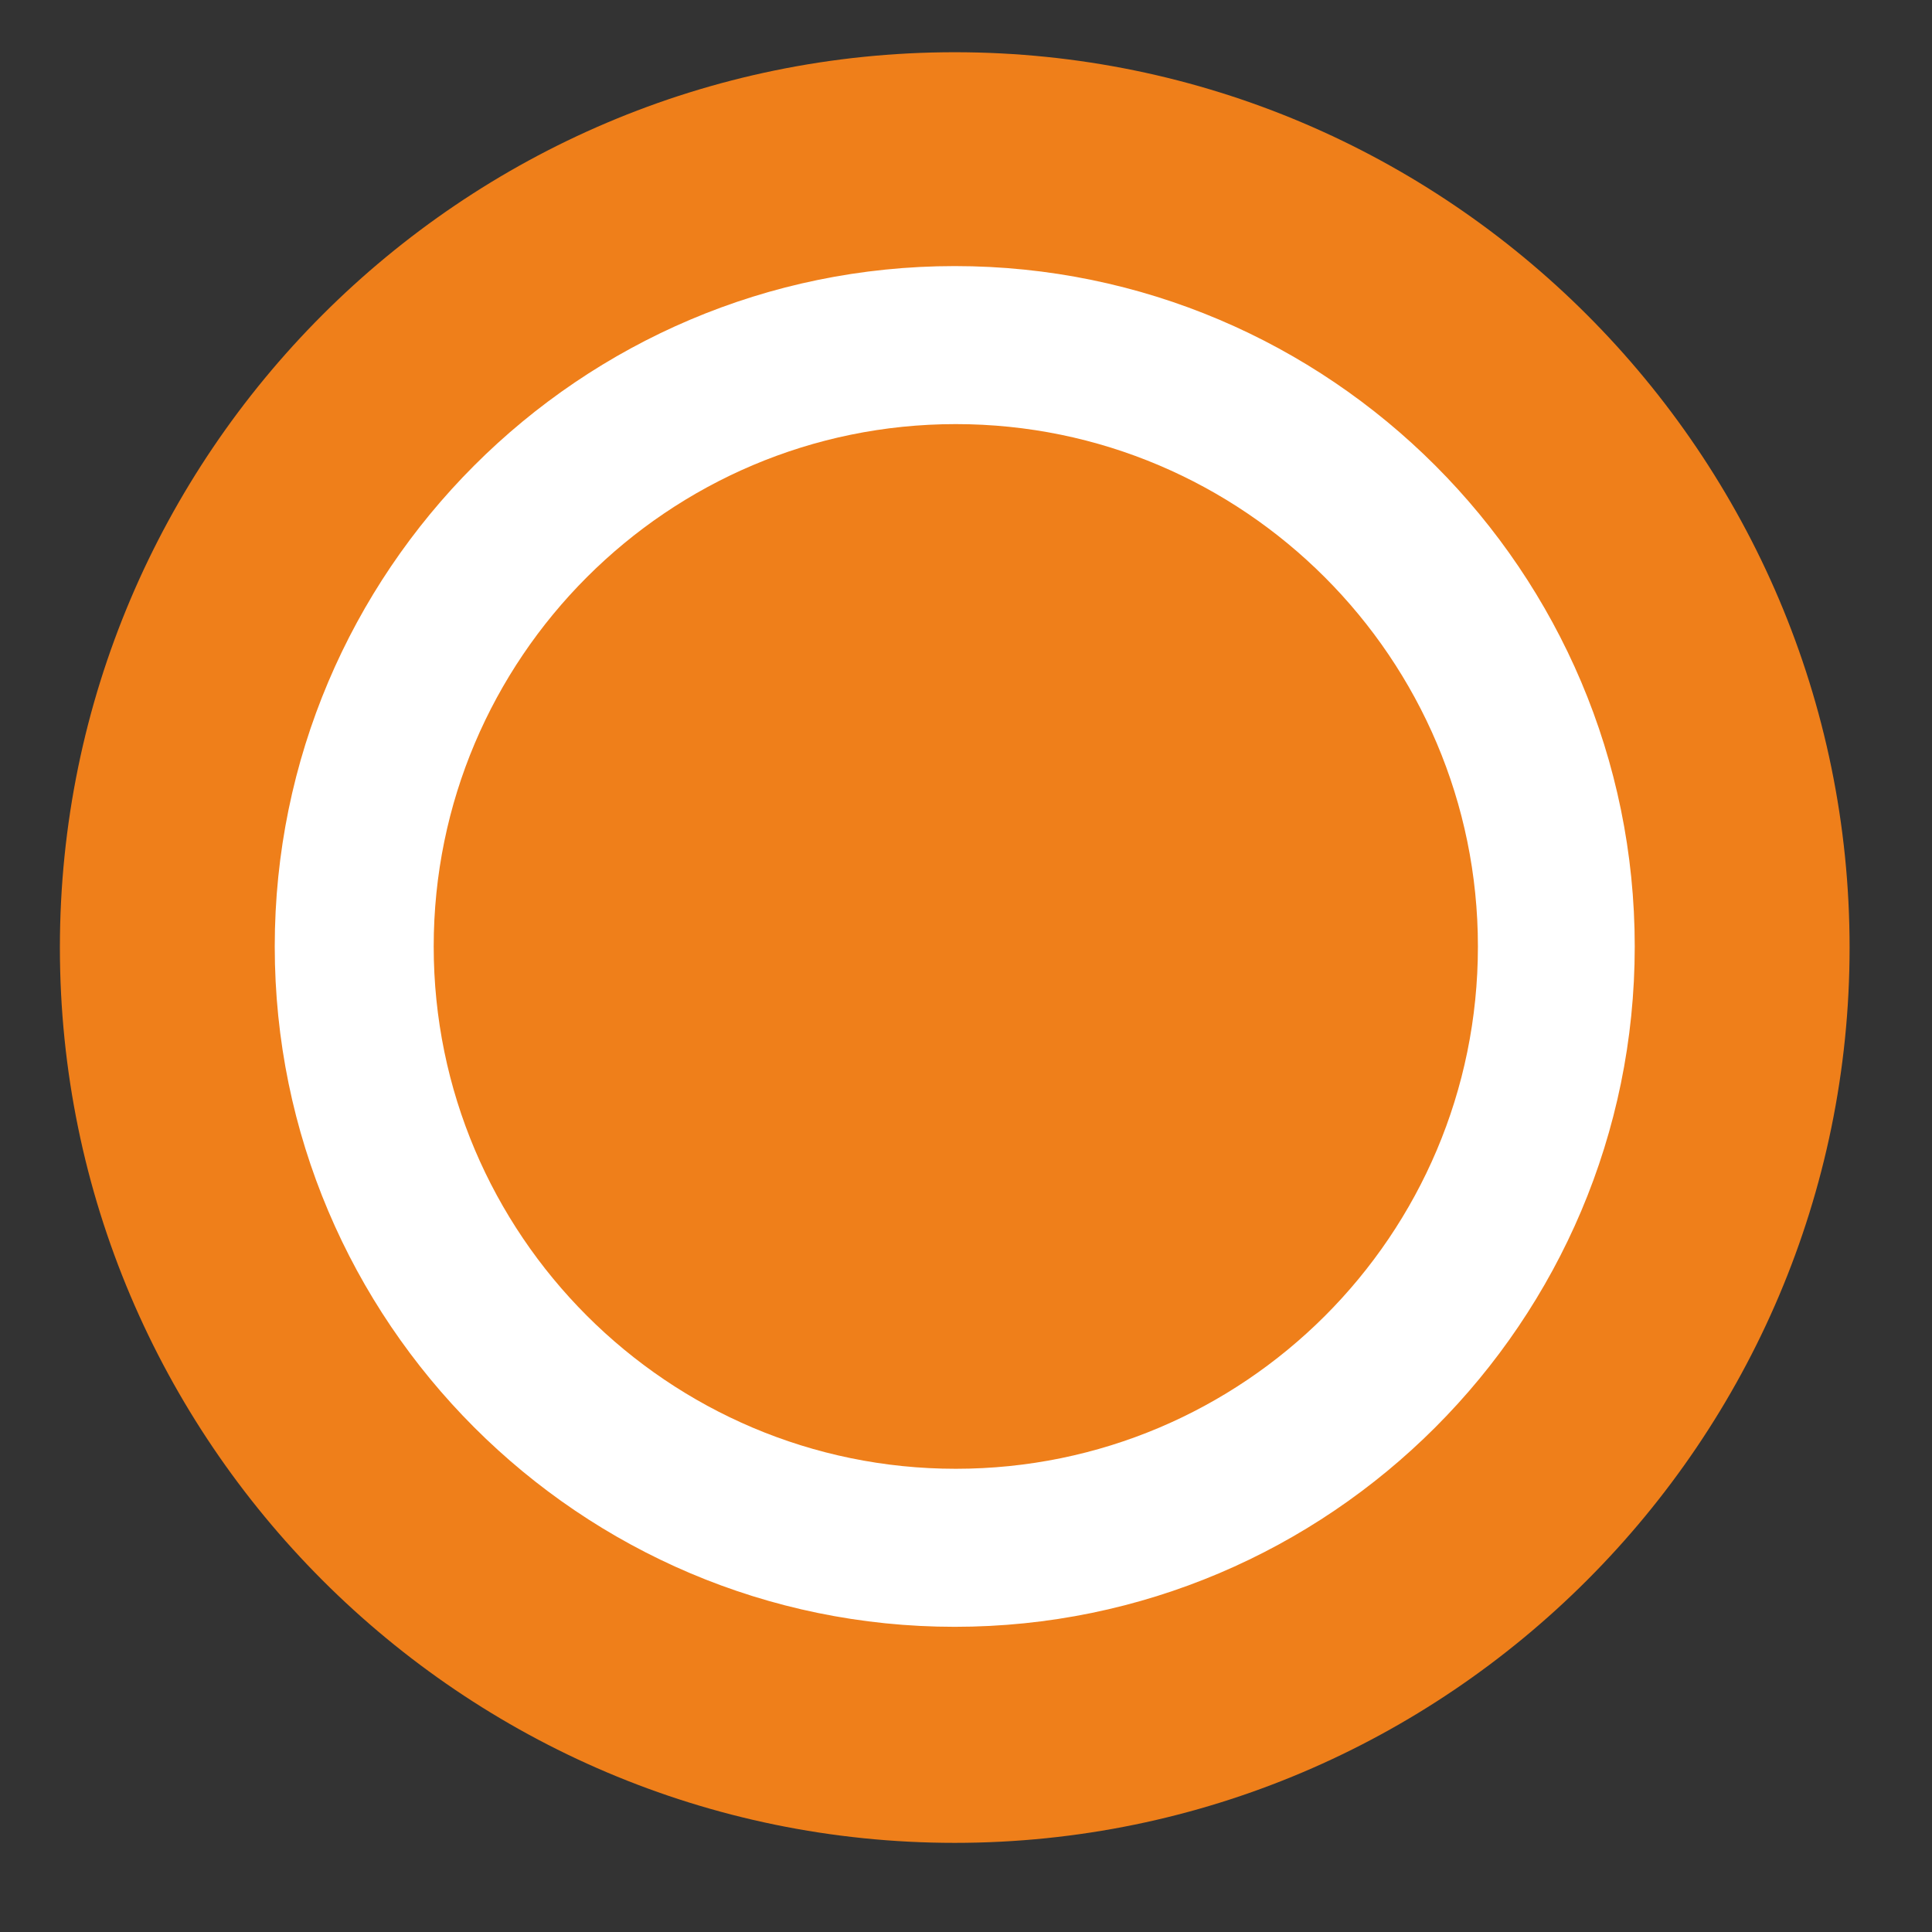
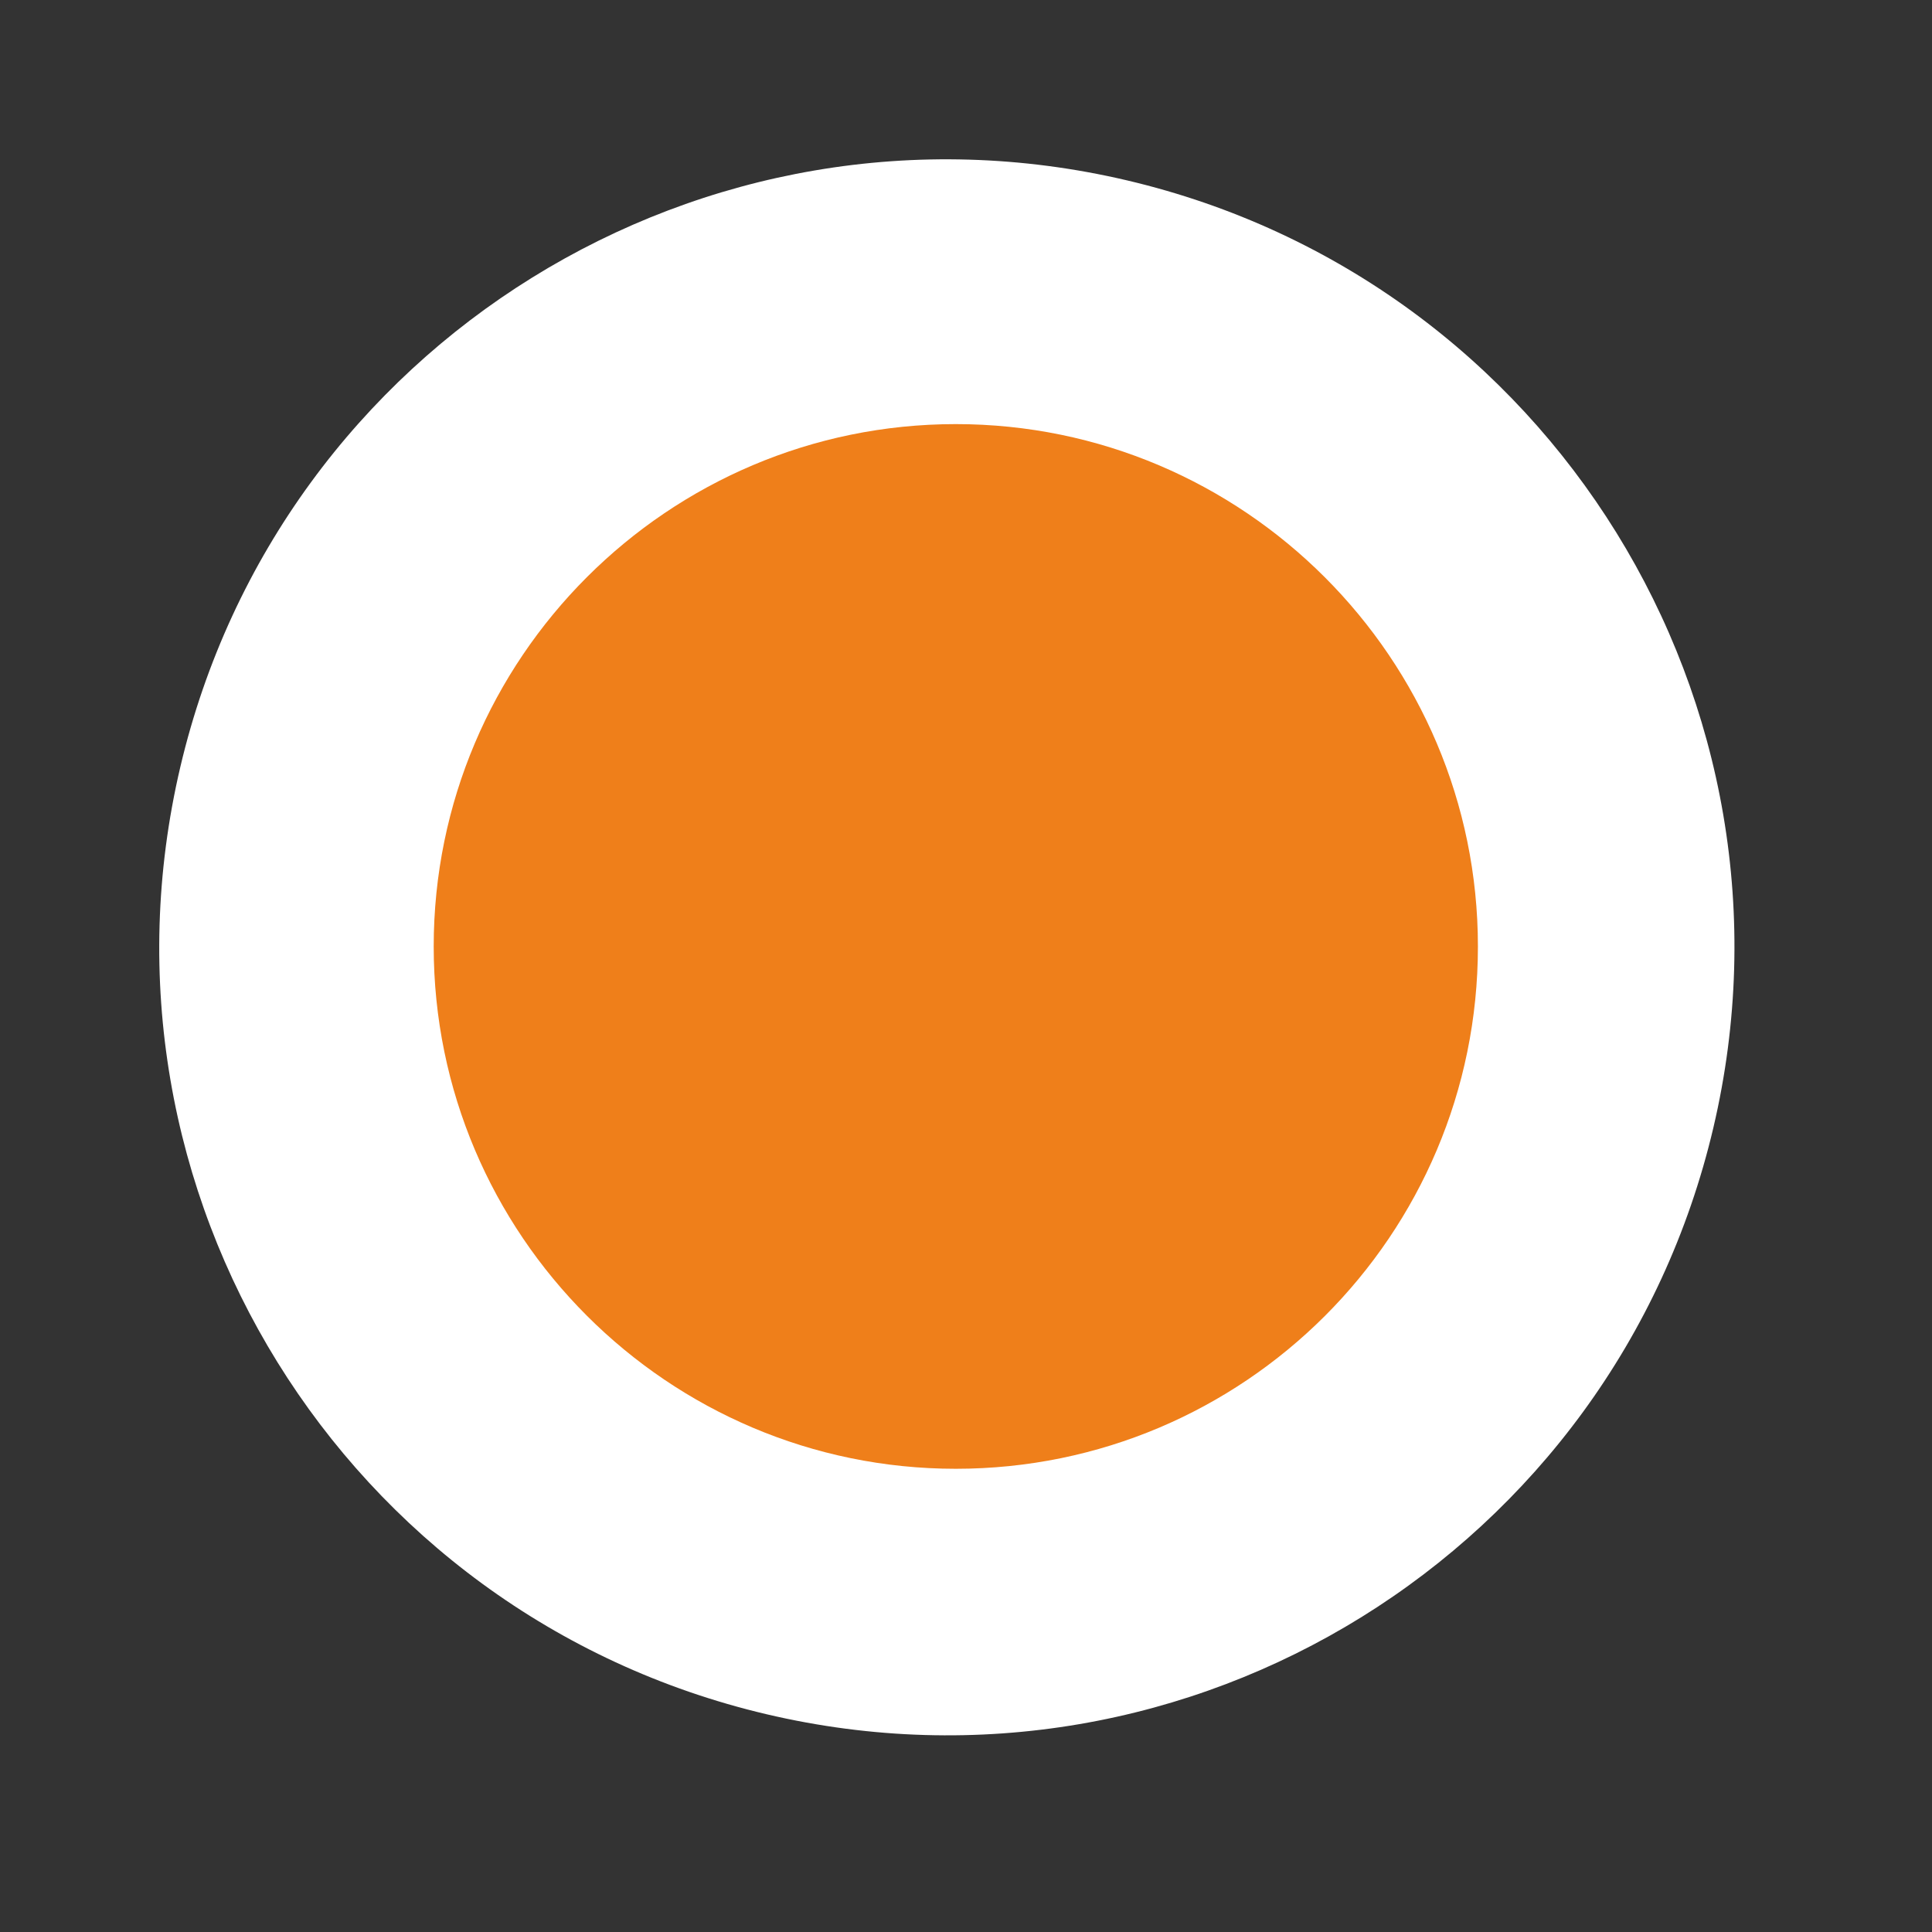
<svg xmlns="http://www.w3.org/2000/svg" width="29" height="29" viewBox="0 0 29 29" fill="none">
  <rect x="0" y="0" width="29" height="29" fill="#333333" stroke="none" />
  <g id="Group 78">
    <g id="Group 77">
      <path id="Vector" d="M25.718 16.928C27.213 10.571 23.274 4.204 16.919 2.708C10.565 1.213 4.202 5.154 2.707 11.511C1.212 17.869 5.151 24.235 11.505 25.731C17.86 27.227 24.223 23.286 25.718 16.928Z" fill="white" />
      <g id="Group 75">
-         <path id="Vector_2" d="M14.331 27.662C6.93 27.662 0.899 21.628 0.899 14.223C0.899 6.818 6.93 0.784 14.331 0.784C21.732 0.784 27.763 6.818 27.763 14.223C27.763 21.628 21.732 27.662 14.331 27.662ZM14.331 3.994C8.703 3.994 4.124 8.576 4.124 14.207C4.124 19.837 8.703 24.419 14.331 24.419C19.959 24.419 24.538 19.837 24.538 14.207C24.538 8.576 19.959 3.994 14.331 3.994Z" fill="#EF7F1A" />
        <path id="Vector_3" d="M22.184 14.207C22.184 18.546 18.668 22.047 14.347 22.047C10.025 22.047 6.51 18.53 6.51 14.207C6.51 9.883 10.025 6.366 14.347 6.366C18.668 6.366 22.184 9.883 22.184 14.207Z" fill="#EF7F1A" />
      </g>
    </g>
  </g>
</svg>